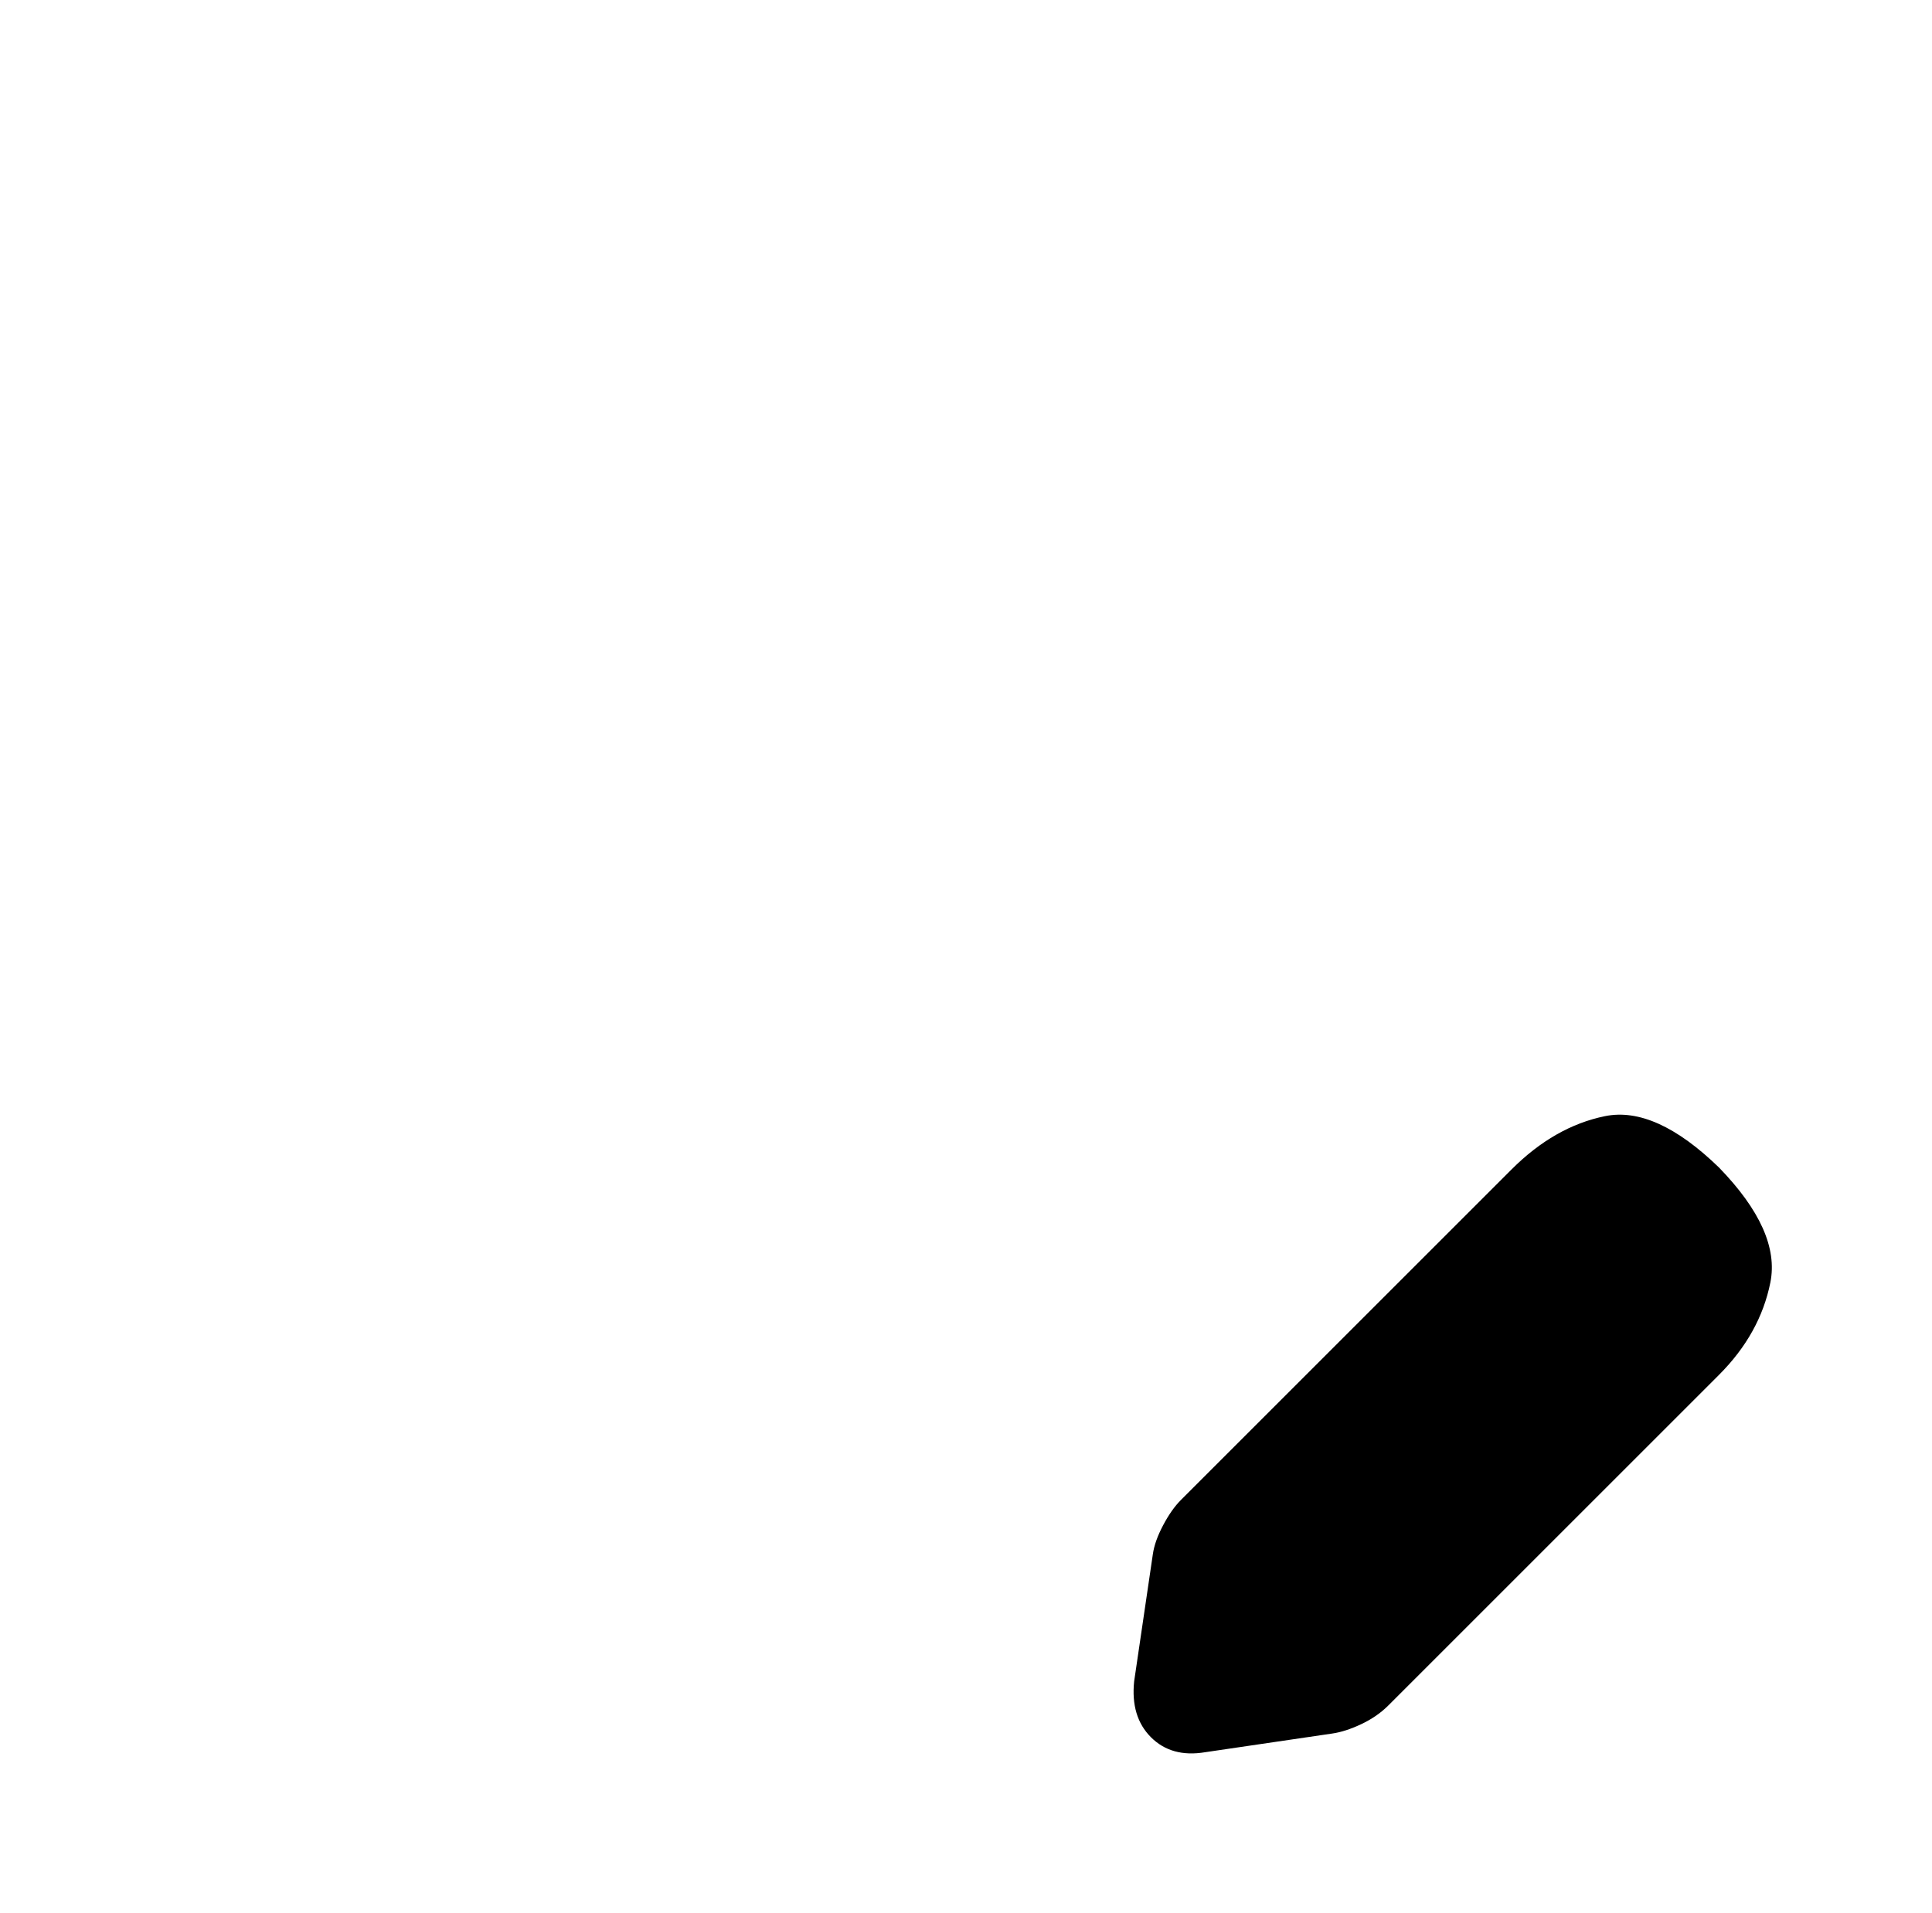
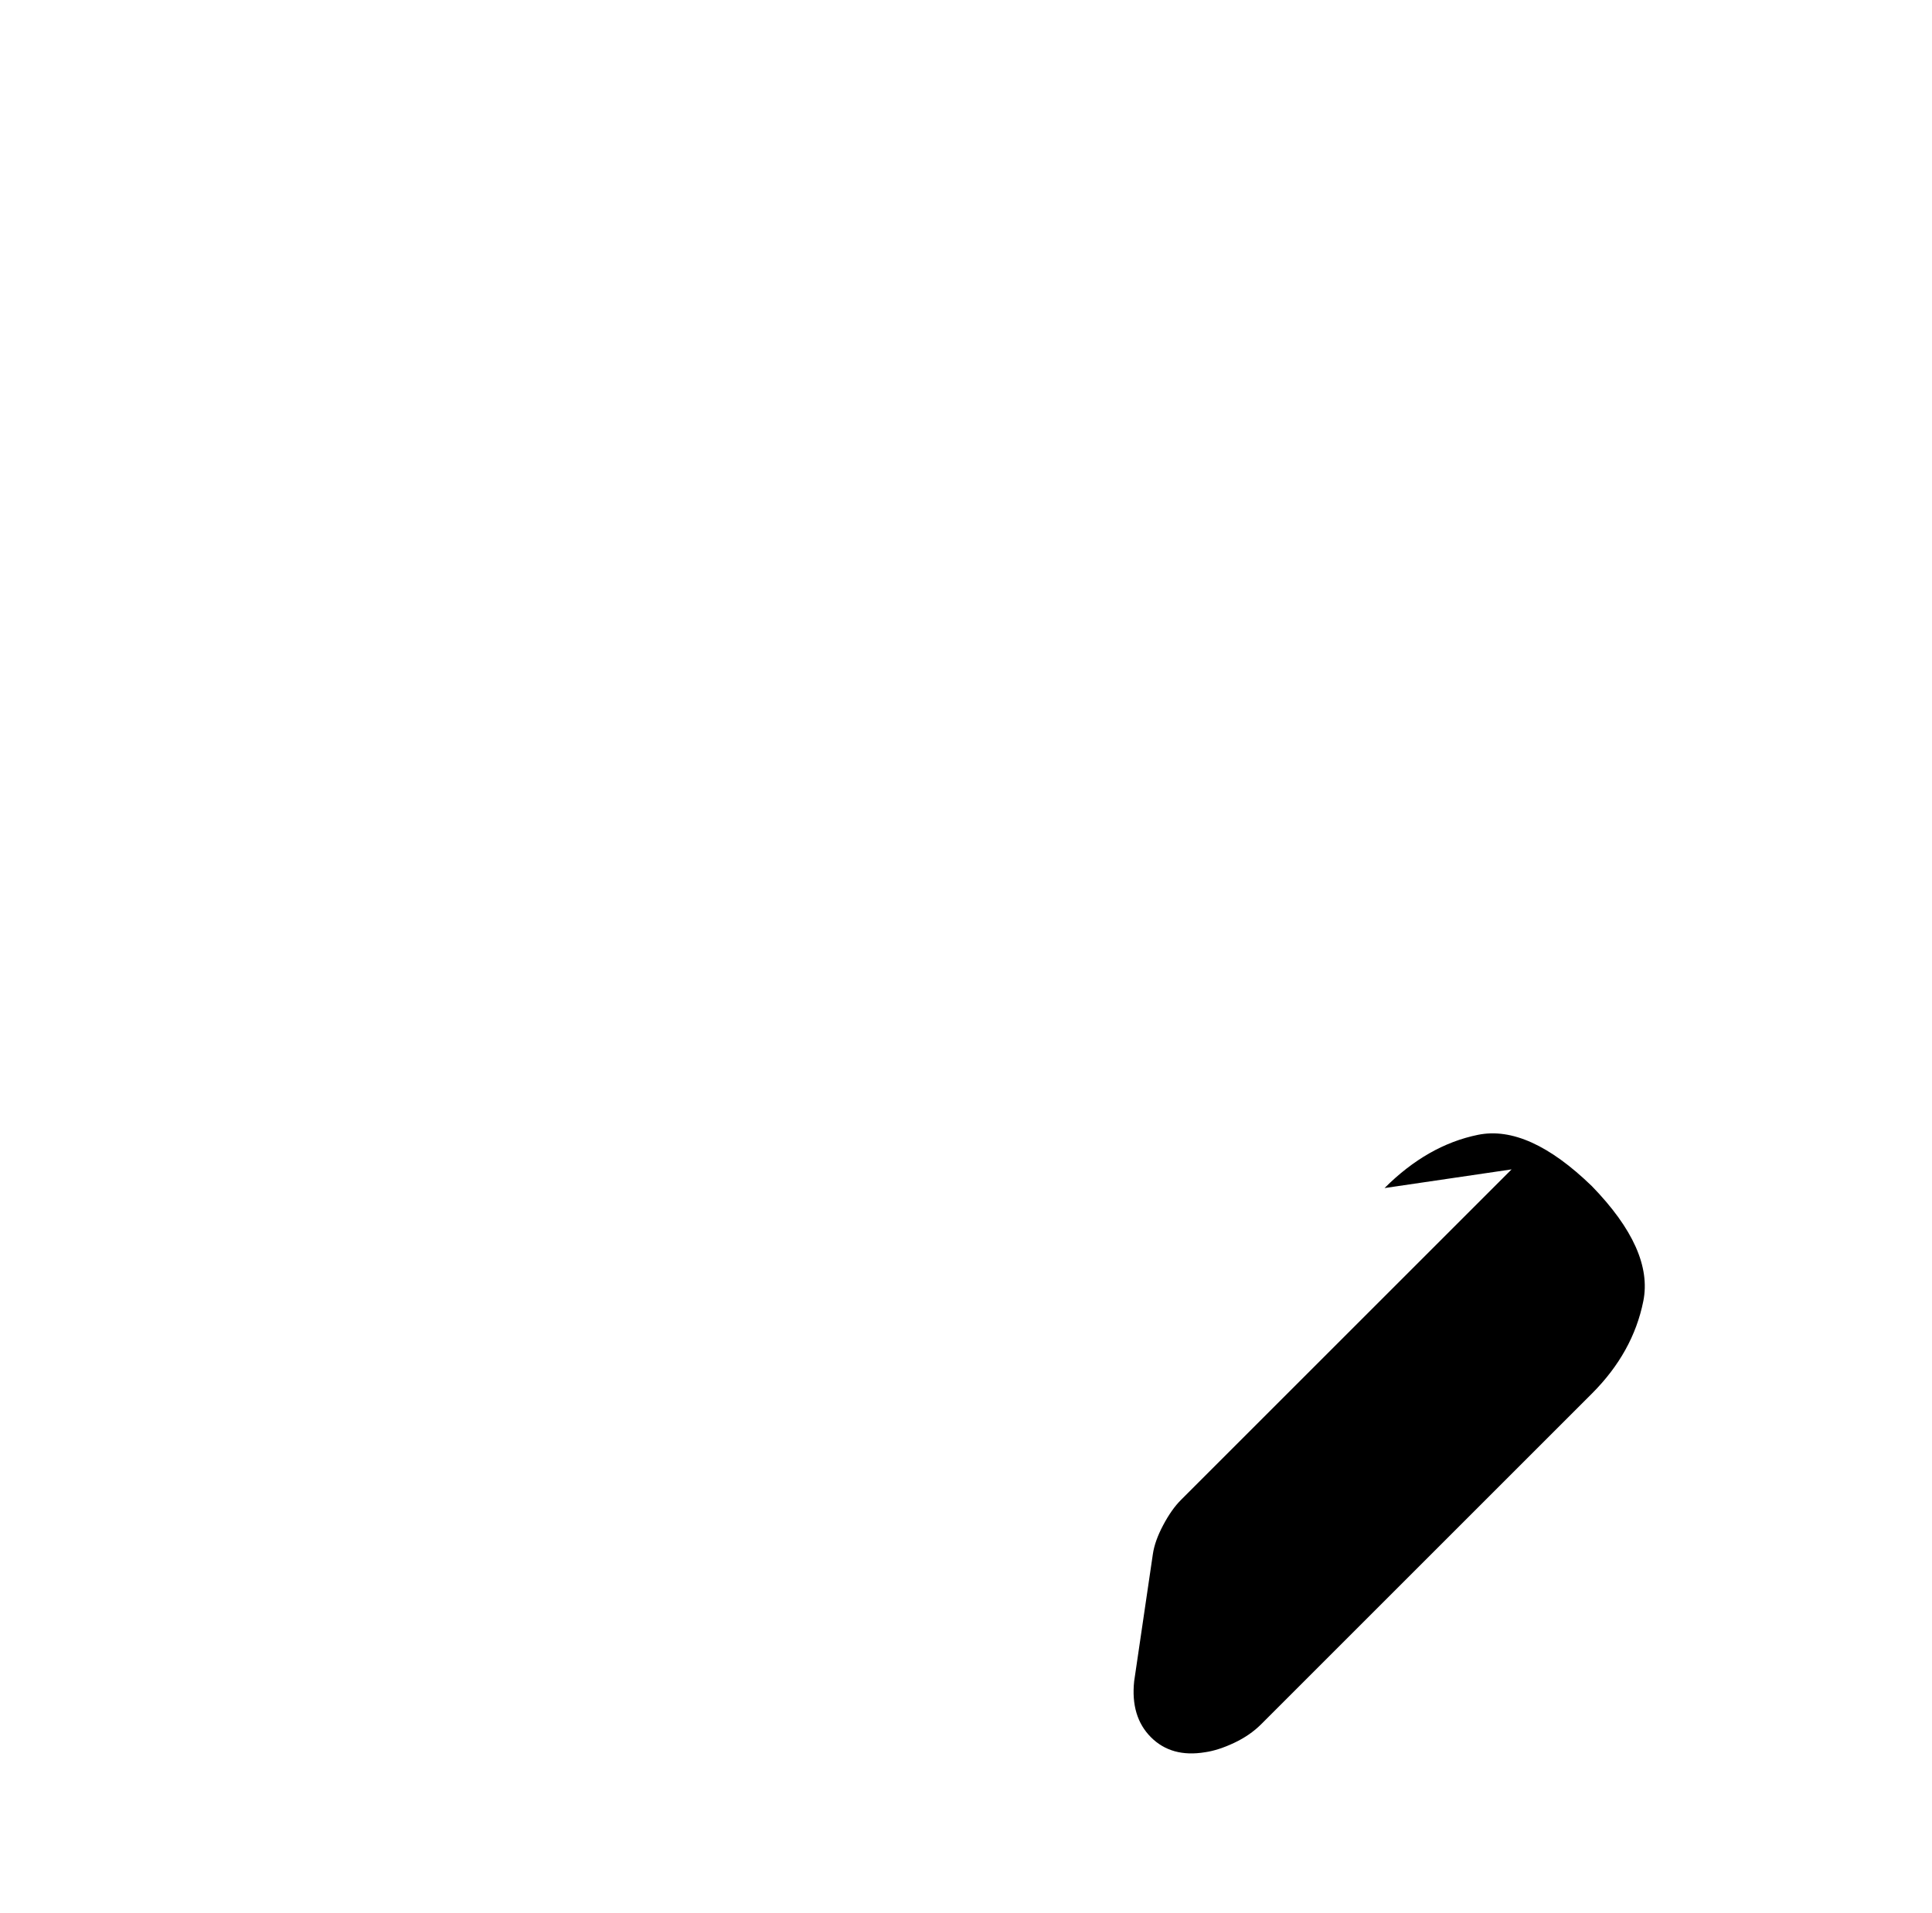
<svg xmlns="http://www.w3.org/2000/svg" version="1.1" viewBox="-10 0 1034 1024">
-   <path fill="currentColor" d="M799 626l-177 177q-5 5 -9.5 13.5t-5.5 15.5l-10 68q-2 19 9 30t29 8l68 -10q7 -1 15.5 -5t14.5 -10l177 -177q22 -22 27.5 -49.5t-27.5 -61.5q-34 -33 -61 -27.5t-50 28.5v0z" />
+   <path fill="currentColor" d="M799 626l-177 177q-5 5 -9.5 13.5t-5.5 15.5l-10 68q-2 19 9 30t29 8q7 -1 15.5 -5t14.5 -10l177 -177q22 -22 27.5 -49.5t-27.5 -61.5q-34 -33 -61 -27.5t-50 28.5v0z" />
</svg>